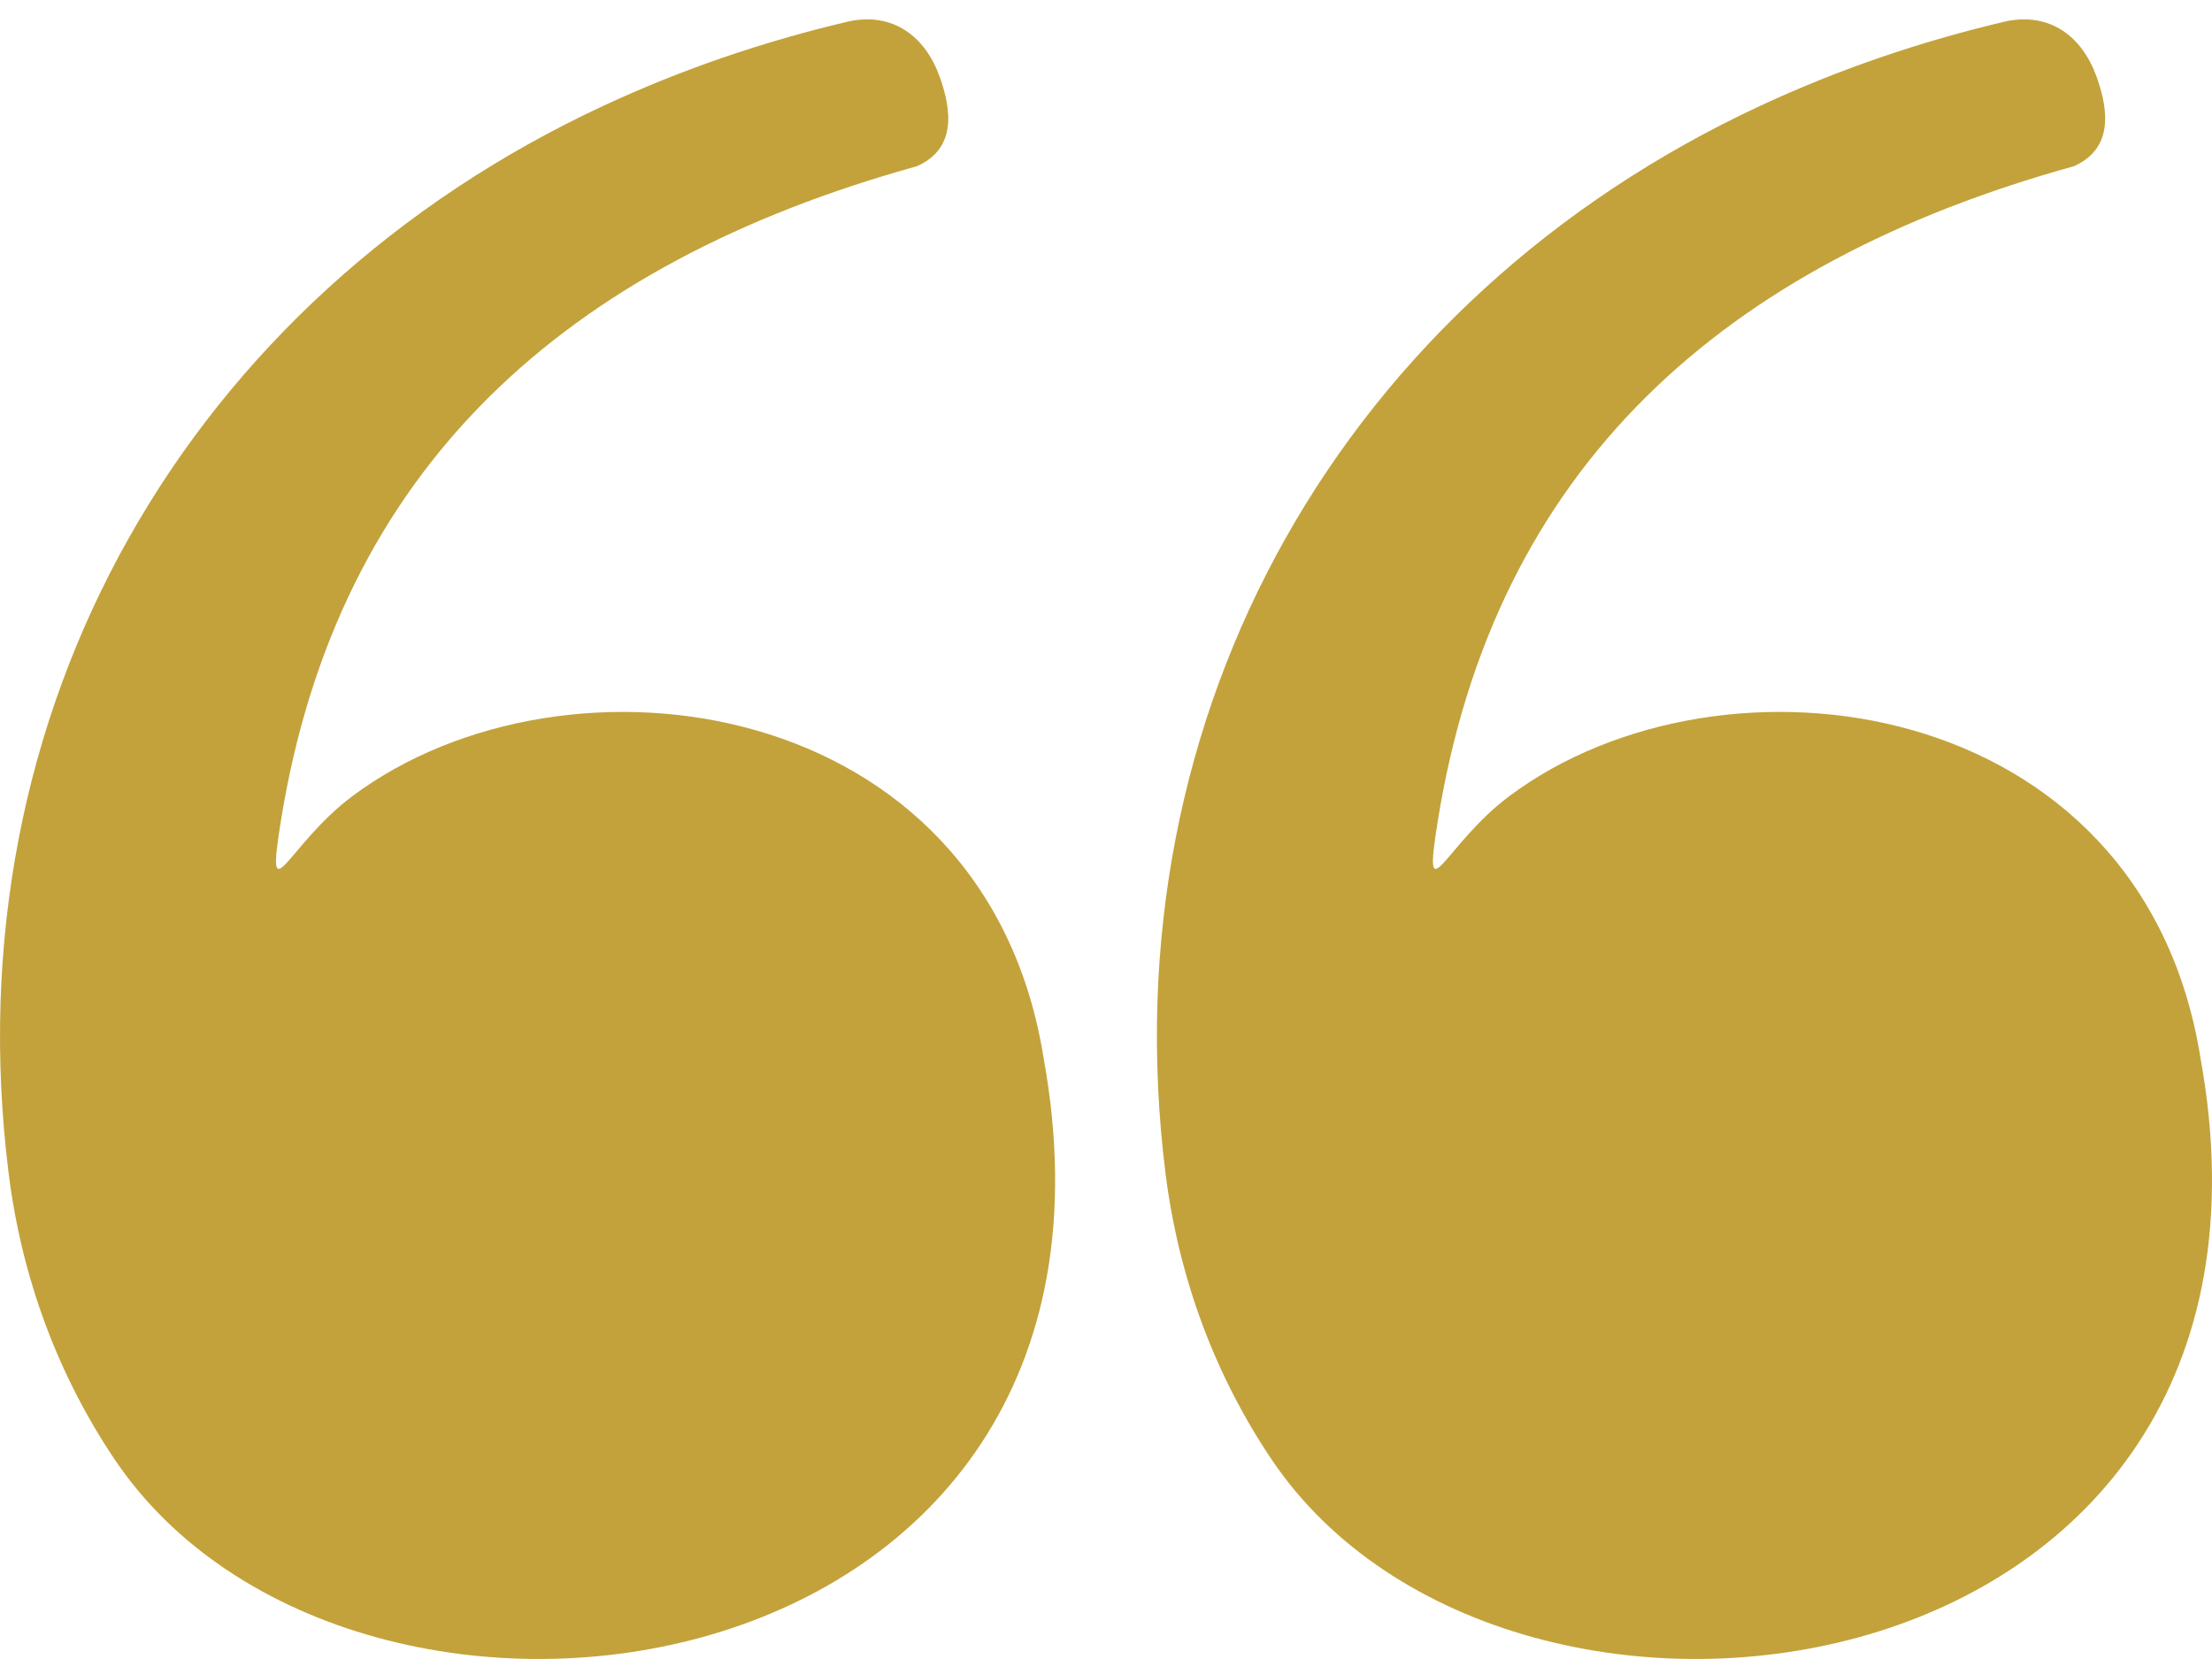
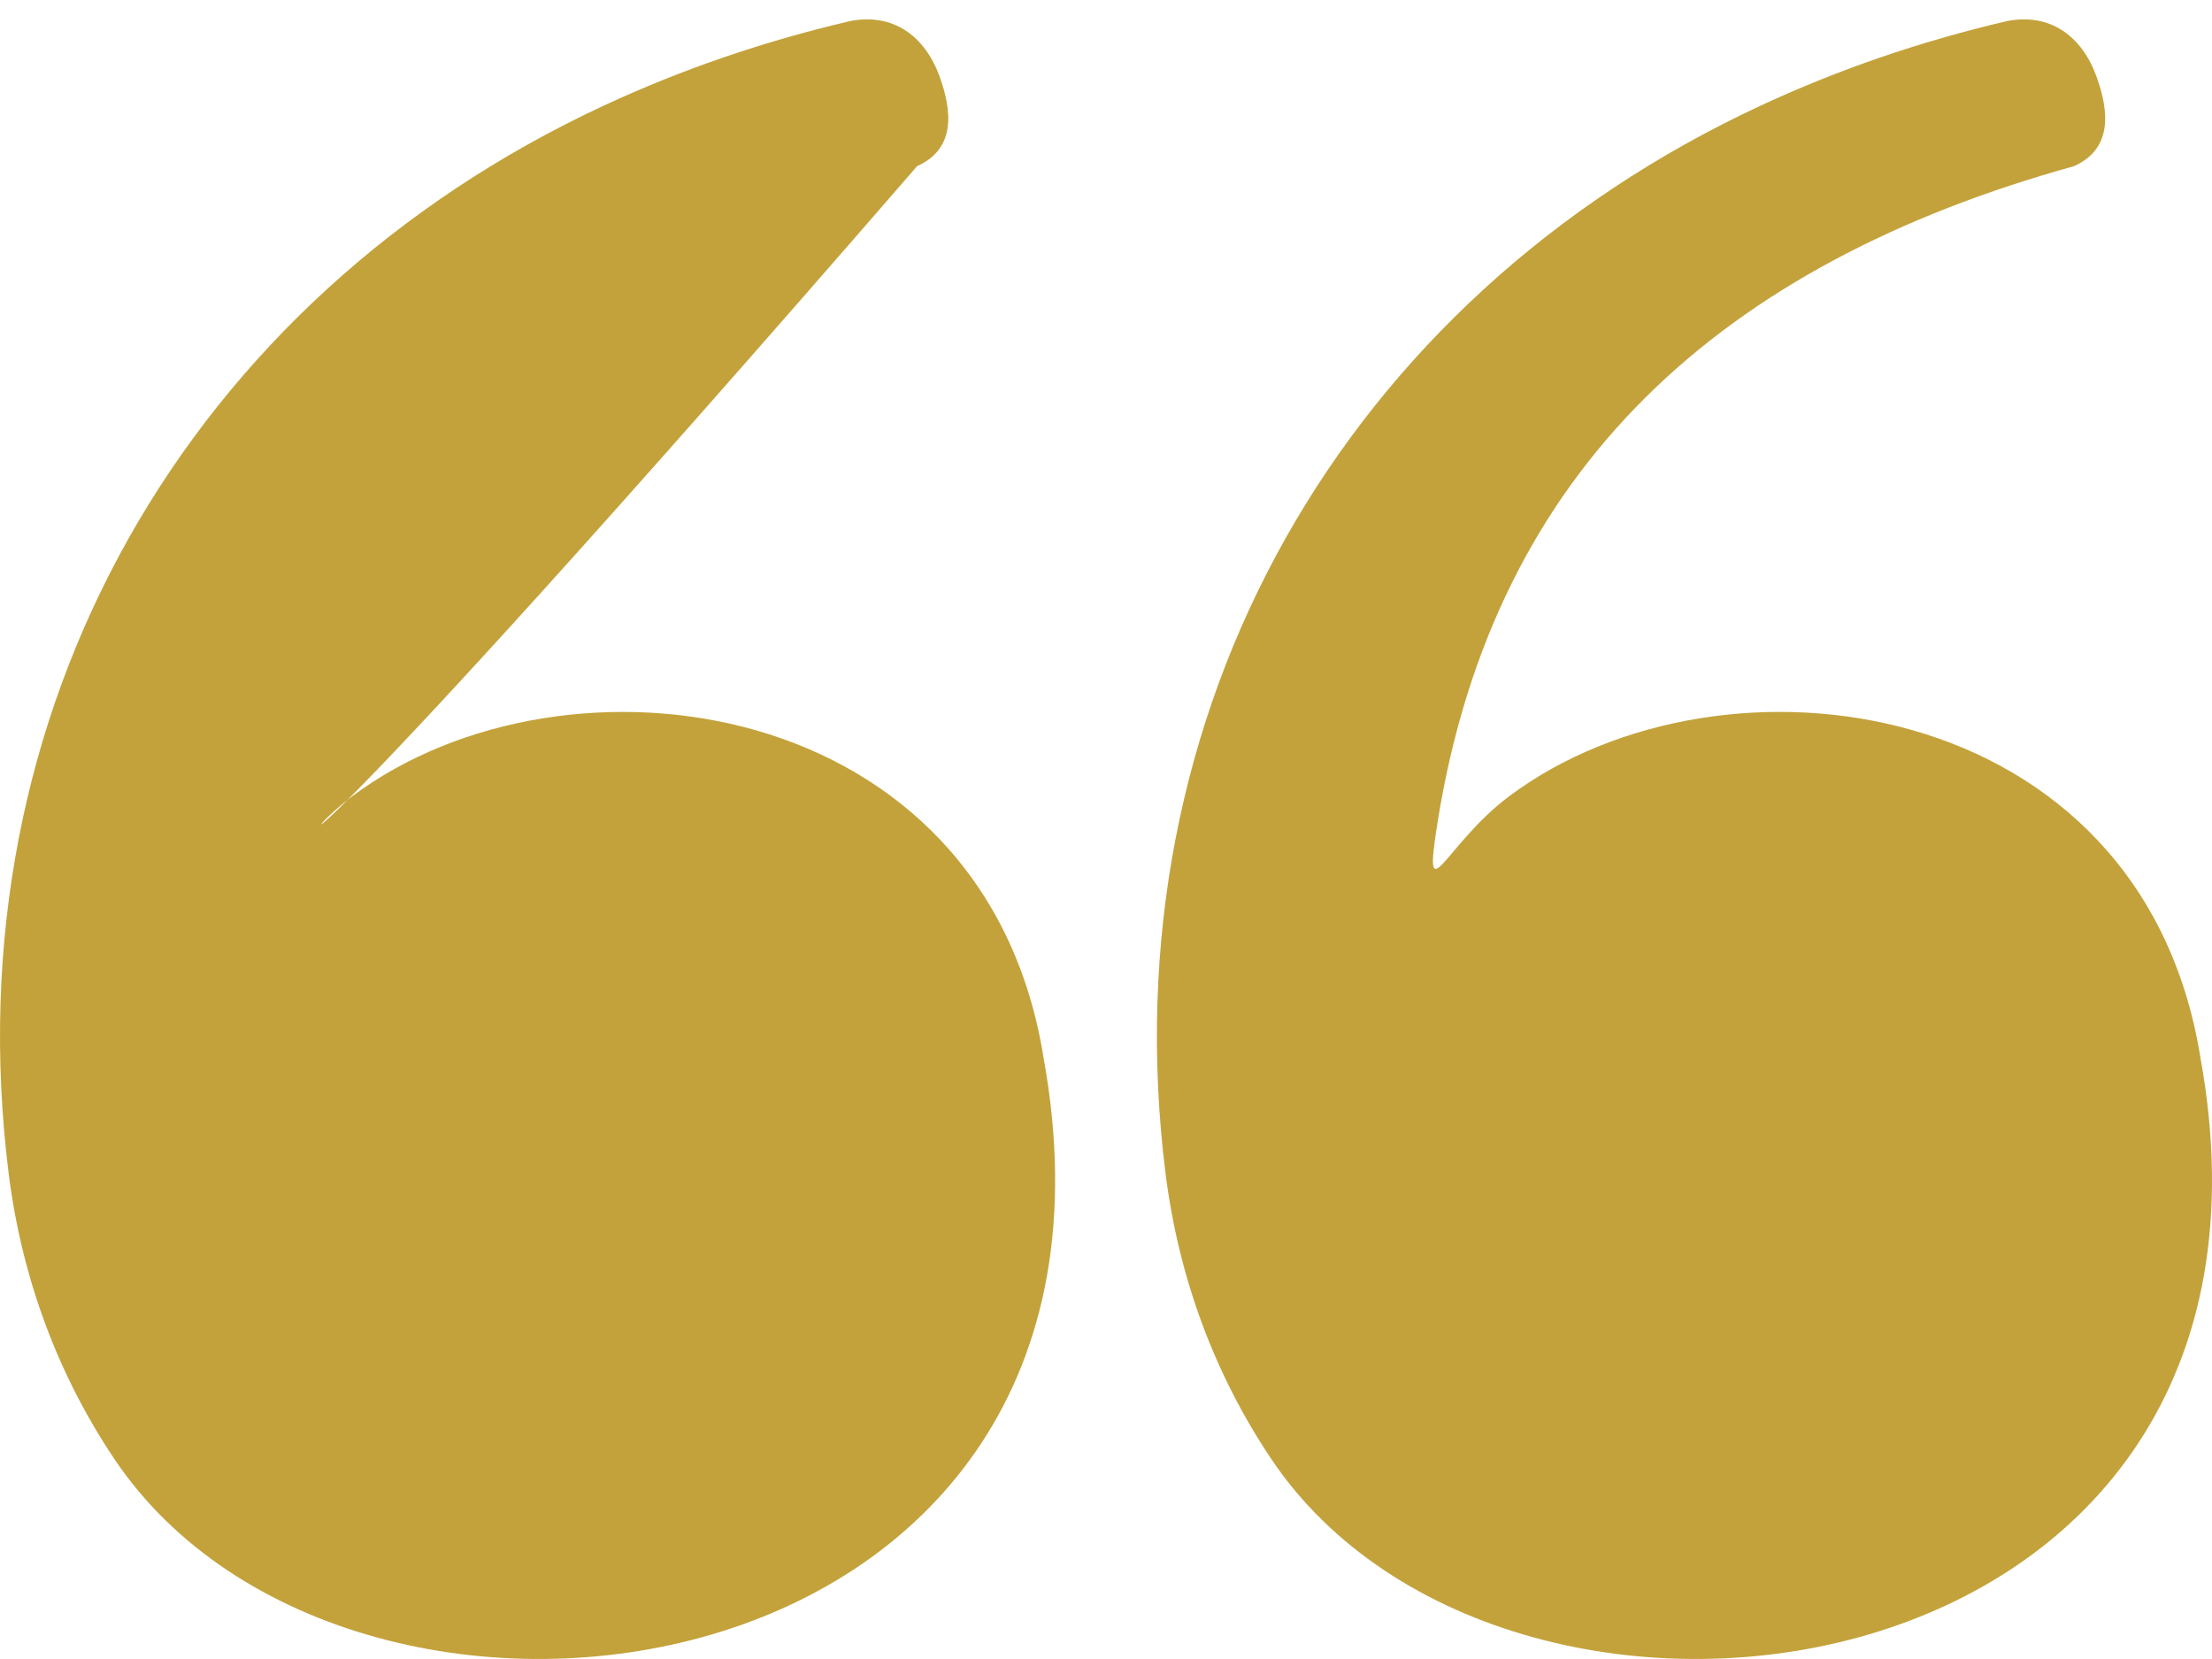
<svg xmlns="http://www.w3.org/2000/svg" width="64" height="48" viewBox="0 0 64 48" fill="none">
-   <path fill-rule="evenodd" clip-rule="evenodd" d="M26.534 4.808C16.378 7.625 9.768 13.517 8.124 23.769C7.676 26.559 8.301 24.452 10.193 23.037C16.368 18.417 28.509 20.052 30.194 30.607C33.584 49.292 10.22 52.527 3.305 42.207C1.696 39.808 0.631 37.008 0.248 33.933C-1.419 20.559 5.435 8.648 17.475 3.053C19.703 2.018 22.05 1.208 24.577 0.614C25.842 0.358 26.76 1.046 27.184 2.21C27.543 3.204 27.665 4.3 26.534 4.808ZM60.007 4.808C49.85 7.625 43.239 13.517 41.597 23.769C41.149 26.559 41.774 24.452 43.666 23.037C49.841 18.416 61.982 20.052 63.666 30.607C67.057 49.292 43.693 52.527 36.778 42.207C35.169 39.808 34.104 37.008 33.72 33.933C32.054 20.559 38.907 8.648 50.948 3.053C53.176 2.018 55.522 1.208 58.049 0.614C59.314 0.358 60.233 1.046 60.657 2.21C61.016 3.204 61.138 4.3 60.007 4.808Z" fill="#C3A23B" />
+   <path fill-rule="evenodd" clip-rule="evenodd" d="M26.534 4.808C7.676 26.559 8.301 24.452 10.193 23.037C16.368 18.417 28.509 20.052 30.194 30.607C33.584 49.292 10.22 52.527 3.305 42.207C1.696 39.808 0.631 37.008 0.248 33.933C-1.419 20.559 5.435 8.648 17.475 3.053C19.703 2.018 22.05 1.208 24.577 0.614C25.842 0.358 26.76 1.046 27.184 2.21C27.543 3.204 27.665 4.3 26.534 4.808ZM60.007 4.808C49.85 7.625 43.239 13.517 41.597 23.769C41.149 26.559 41.774 24.452 43.666 23.037C49.841 18.416 61.982 20.052 63.666 30.607C67.057 49.292 43.693 52.527 36.778 42.207C35.169 39.808 34.104 37.008 33.72 33.933C32.054 20.559 38.907 8.648 50.948 3.053C53.176 2.018 55.522 1.208 58.049 0.614C59.314 0.358 60.233 1.046 60.657 2.21C61.016 3.204 61.138 4.3 60.007 4.808Z" fill="#C3A23B" />
</svg>